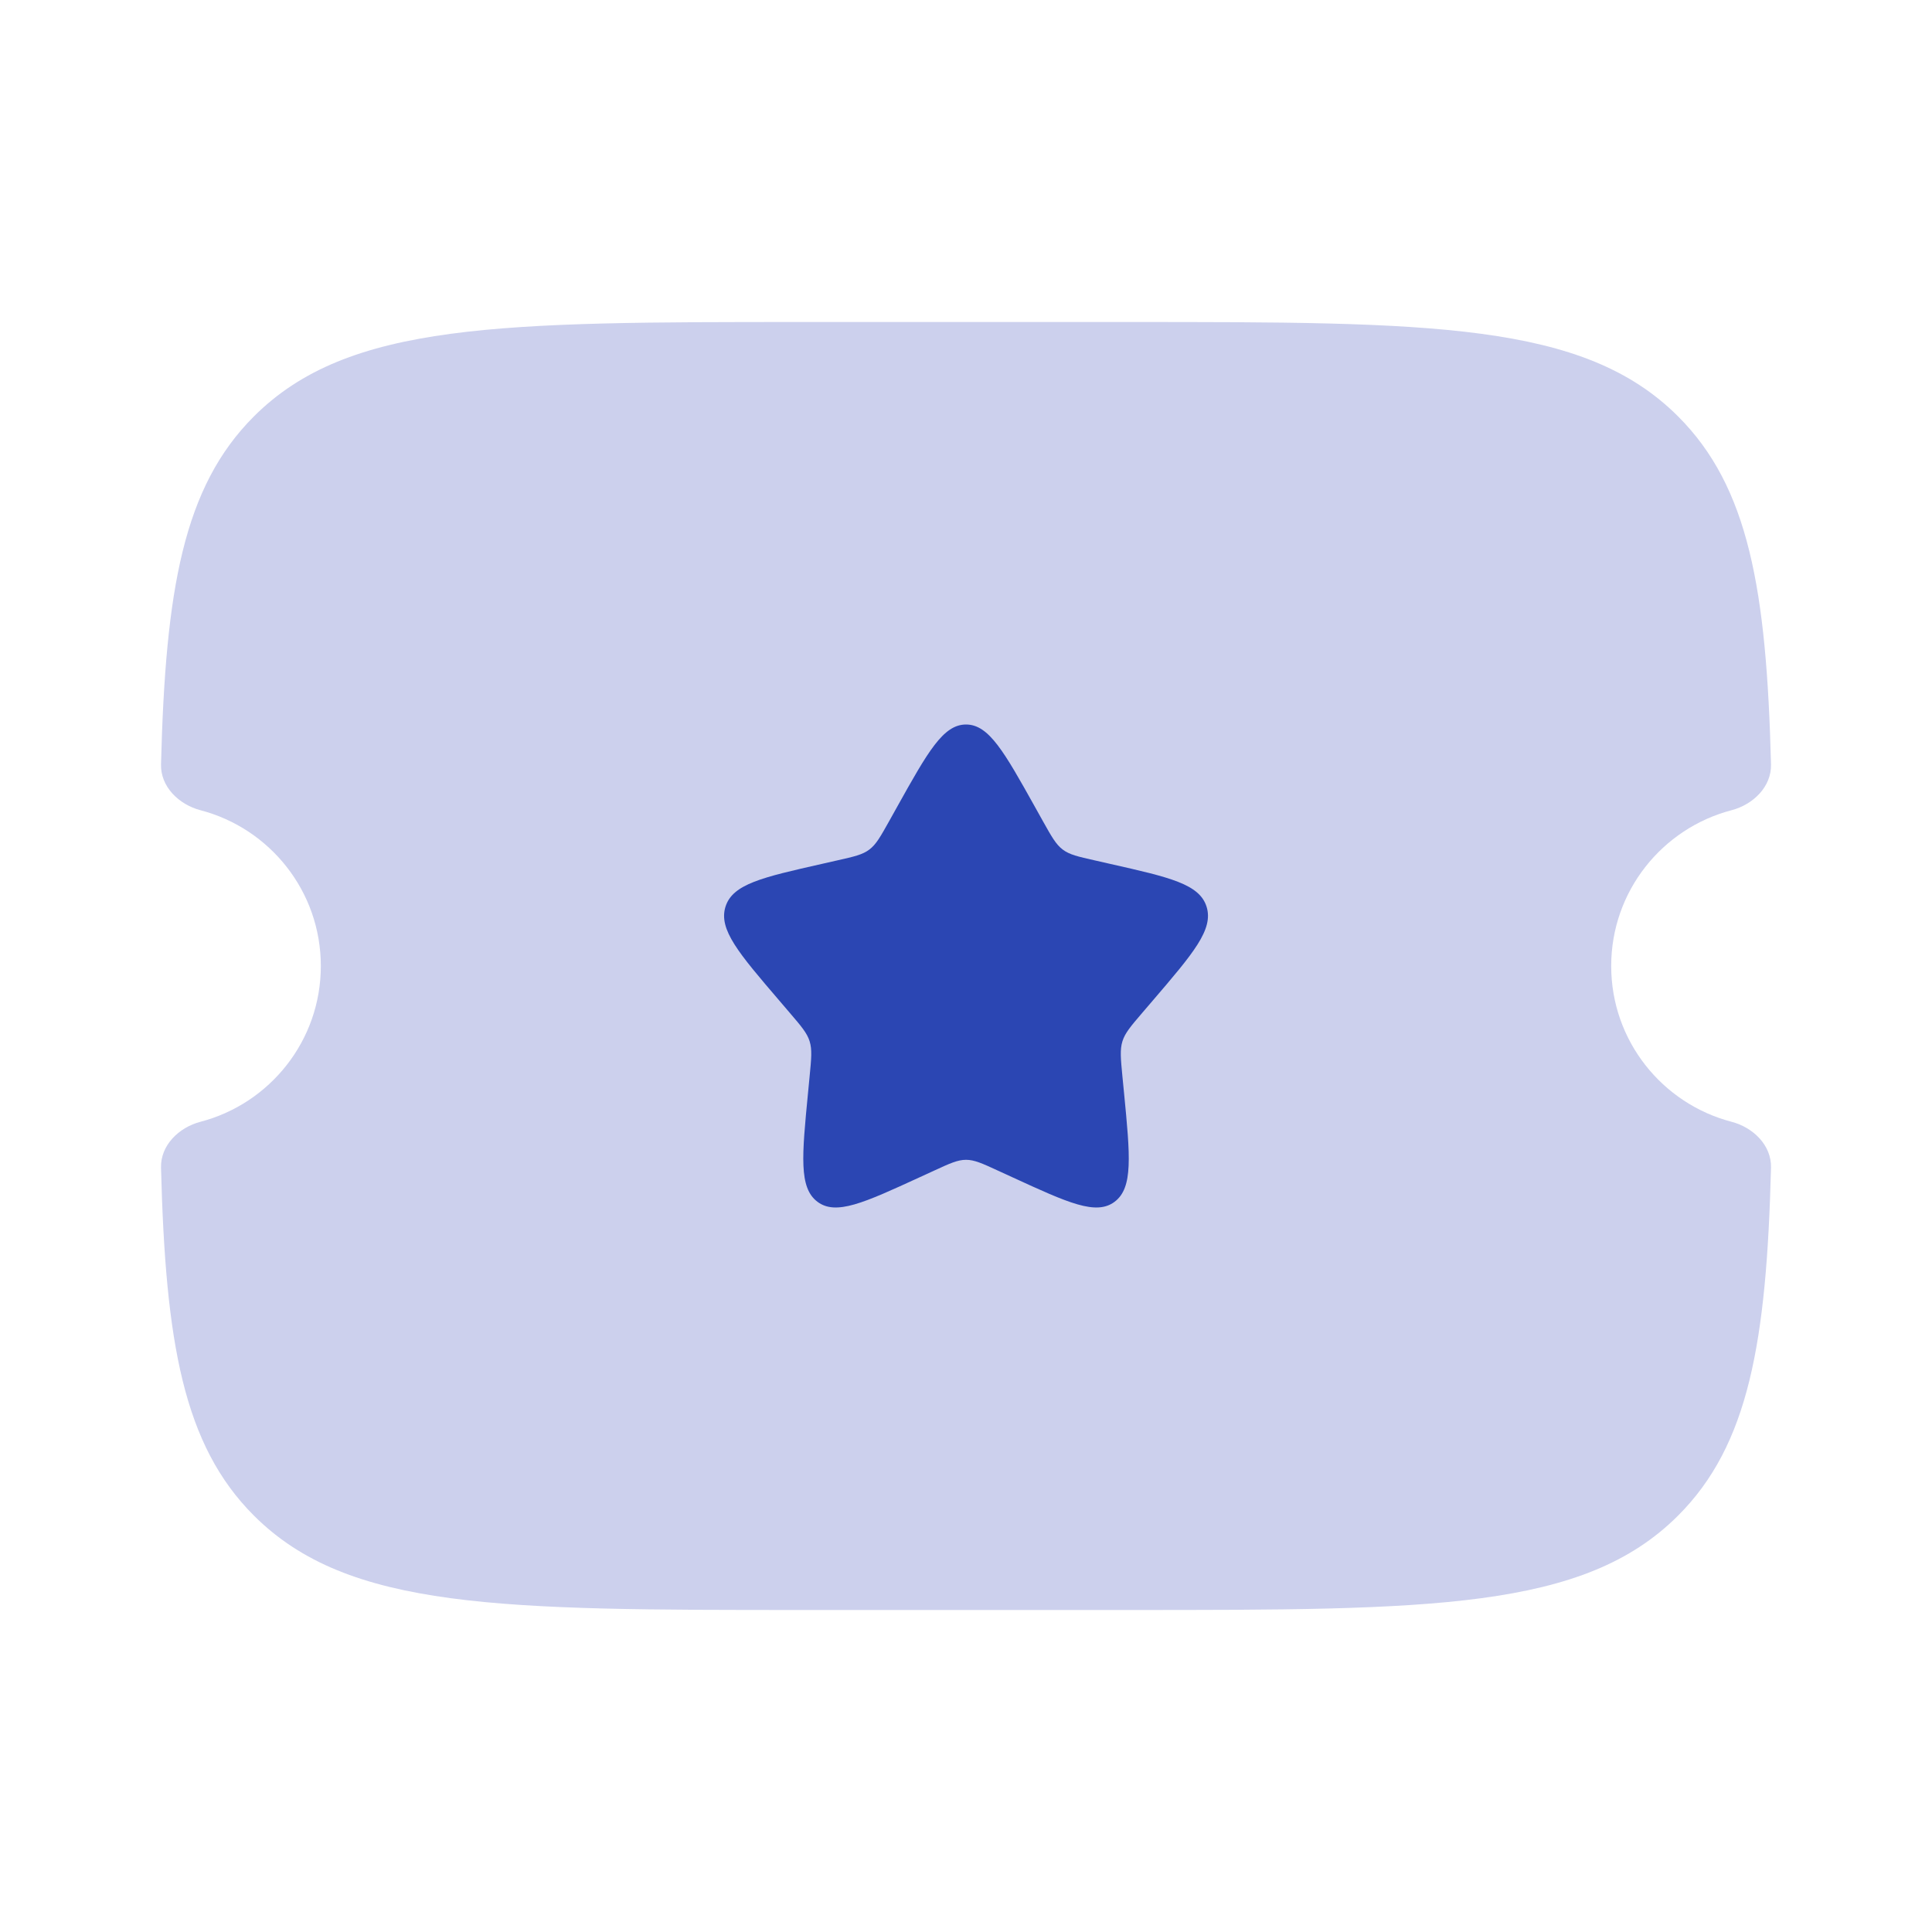
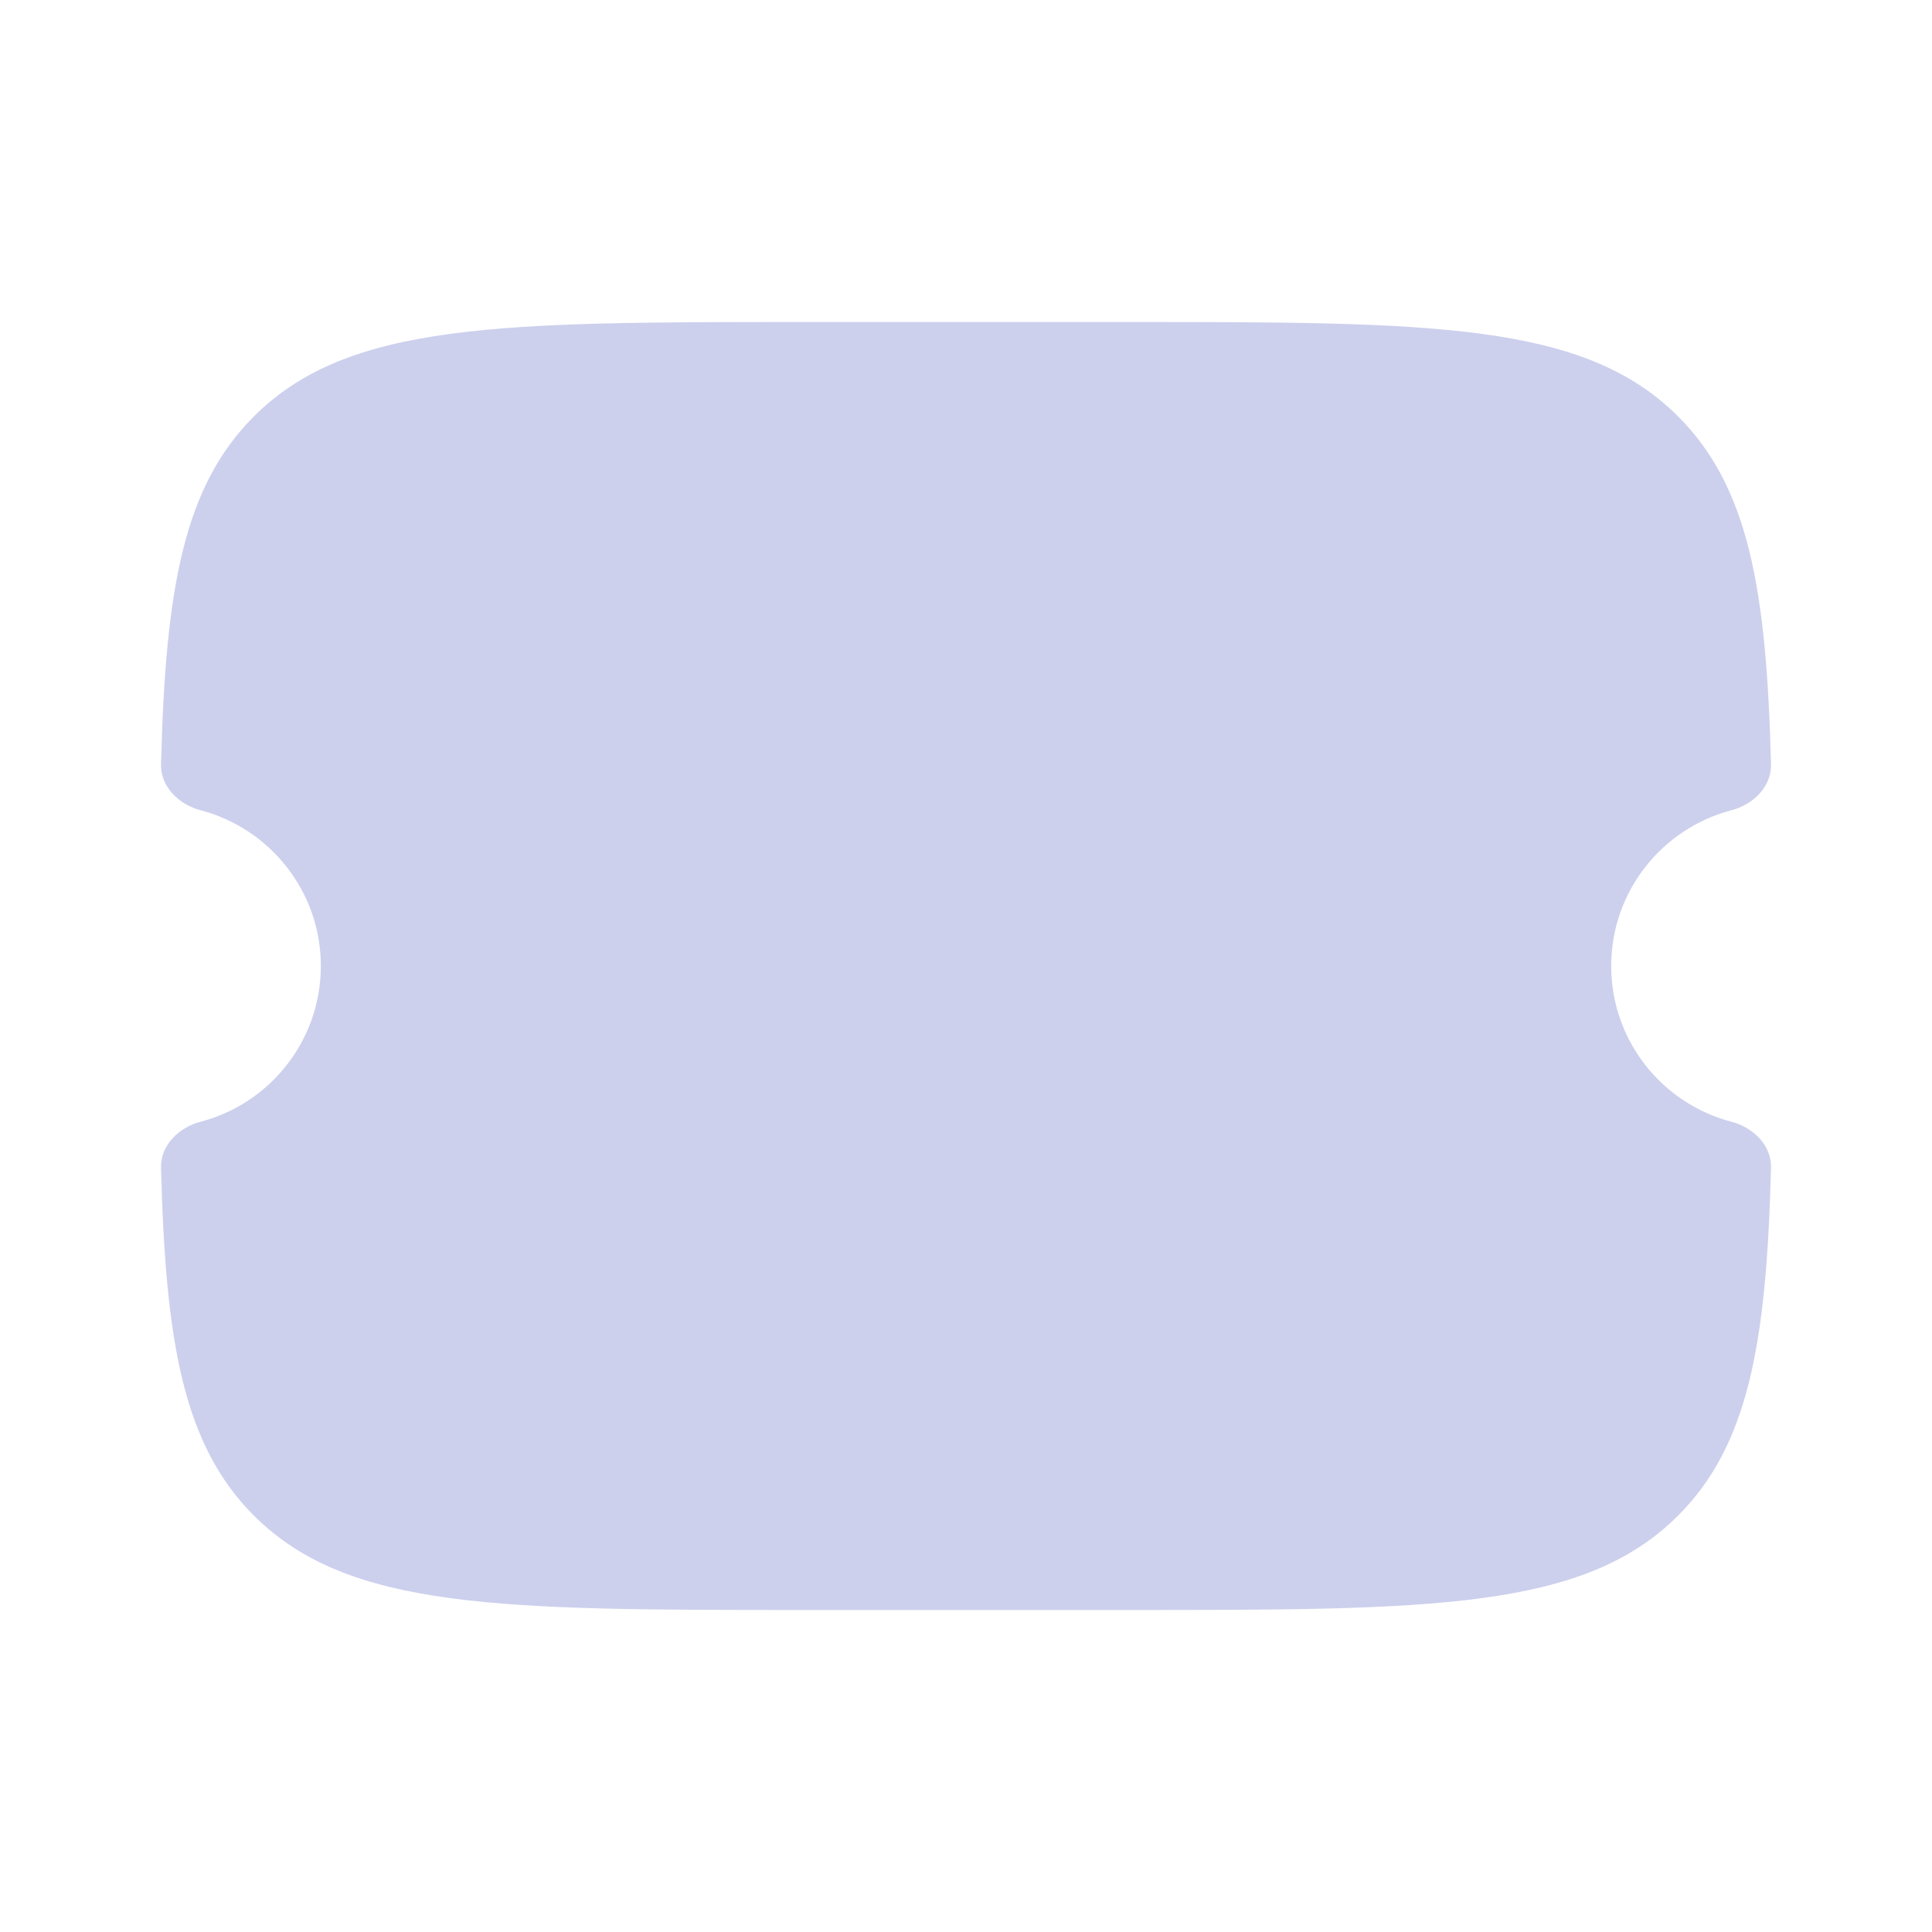
<svg xmlns="http://www.w3.org/2000/svg" width="64" height="64" viewBox="0 0 64 64" fill="none">
  <path opacity="1" d="M37.344 10.667H26.657C16.582 10.667 11.544 10.667 8.414 13.791C6.071 16.13 5.482 19.535 5.334 25.319C5.315 26.06 5.924 26.652 6.642 26.84C8.936 27.44 10.628 29.523 10.628 32C10.628 34.477 8.936 36.56 6.642 37.16C5.924 37.347 5.315 37.94 5.334 38.681C5.482 44.465 6.071 47.87 8.414 50.209C11.544 53.333 16.582 53.333 26.657 53.333H37.344C47.419 53.333 52.456 53.333 55.586 50.209C57.929 47.87 58.519 44.465 58.667 38.681C58.686 37.94 58.077 37.347 57.358 37.16C55.065 36.56 53.373 34.477 53.373 32C53.373 29.523 55.065 27.44 57.358 26.84C58.077 26.652 58.686 26.06 58.667 25.319C58.519 19.535 57.929 16.13 55.586 13.791C52.456 10.667 47.419 10.667 37.344 10.667Z" fill="#ccd0ed" />
-   <path d="M34.545 27.197L34.283 26.727C33.267 24.909 32.76 24 32.001 24C31.242 24 30.734 24.909 29.719 26.727L29.719 26.727L29.457 27.197C29.168 27.713 29.024 27.972 28.799 28.142C28.574 28.313 28.294 28.376 27.734 28.502L27.224 28.618C25.252 29.063 24.267 29.285 24.032 30.038C23.798 30.791 24.47 31.575 25.814 33.144L26.161 33.55C26.543 33.996 26.734 34.218 26.82 34.494C26.906 34.77 26.877 35.067 26.819 35.662L26.767 36.203C26.564 38.297 26.462 39.343 27.076 39.808C27.69 40.273 28.613 39.849 30.459 39.001L30.459 39.001L30.936 38.782C31.461 38.54 31.723 38.42 32.001 38.42C32.279 38.42 32.541 38.54 33.066 38.782L33.543 39.001L33.543 39.001C35.389 39.849 36.312 40.273 36.926 39.808C37.54 39.343 37.438 38.297 37.235 36.203L37.235 36.203L37.182 35.662V35.662C37.125 35.067 37.096 34.77 37.182 34.494C37.268 34.218 37.459 33.995 37.84 33.55L38.188 33.144C39.532 31.575 40.204 30.791 39.97 30.038C39.735 29.285 38.749 29.063 36.778 28.618L36.268 28.502C35.708 28.376 35.428 28.313 35.203 28.142C34.978 27.972 34.834 27.713 34.545 27.197Z" fill="#2B46B3" />
</svg>